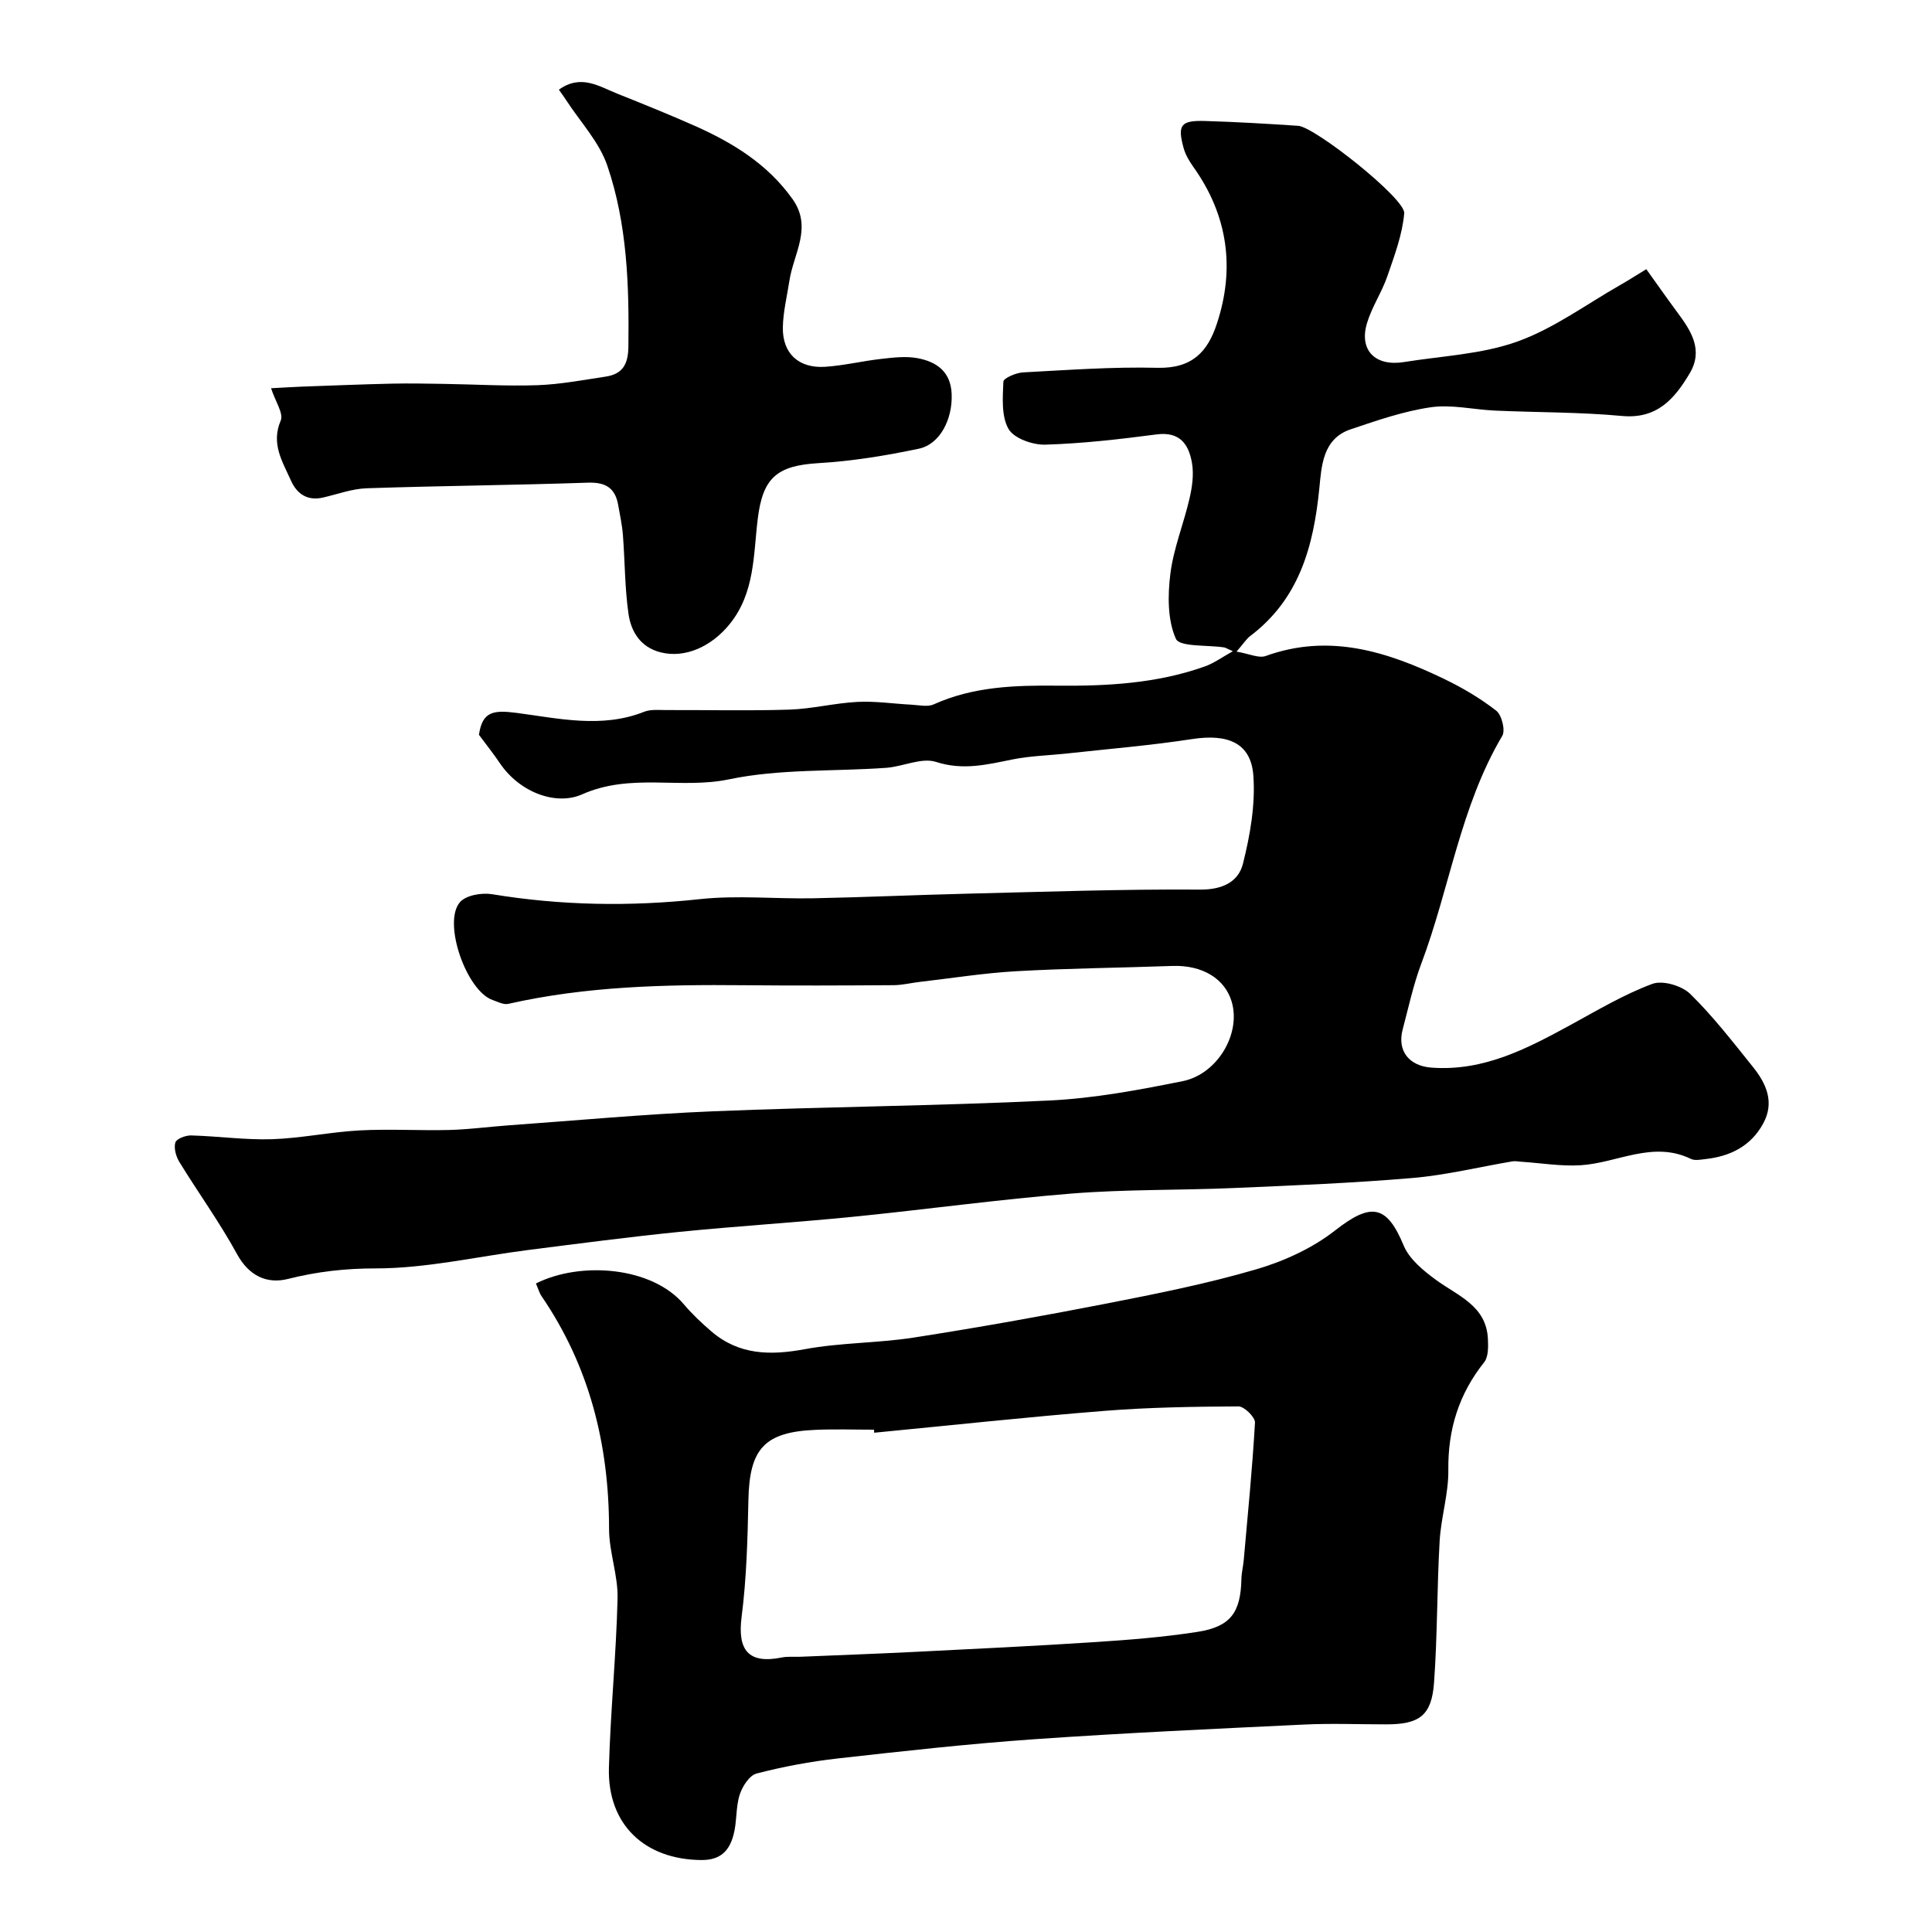
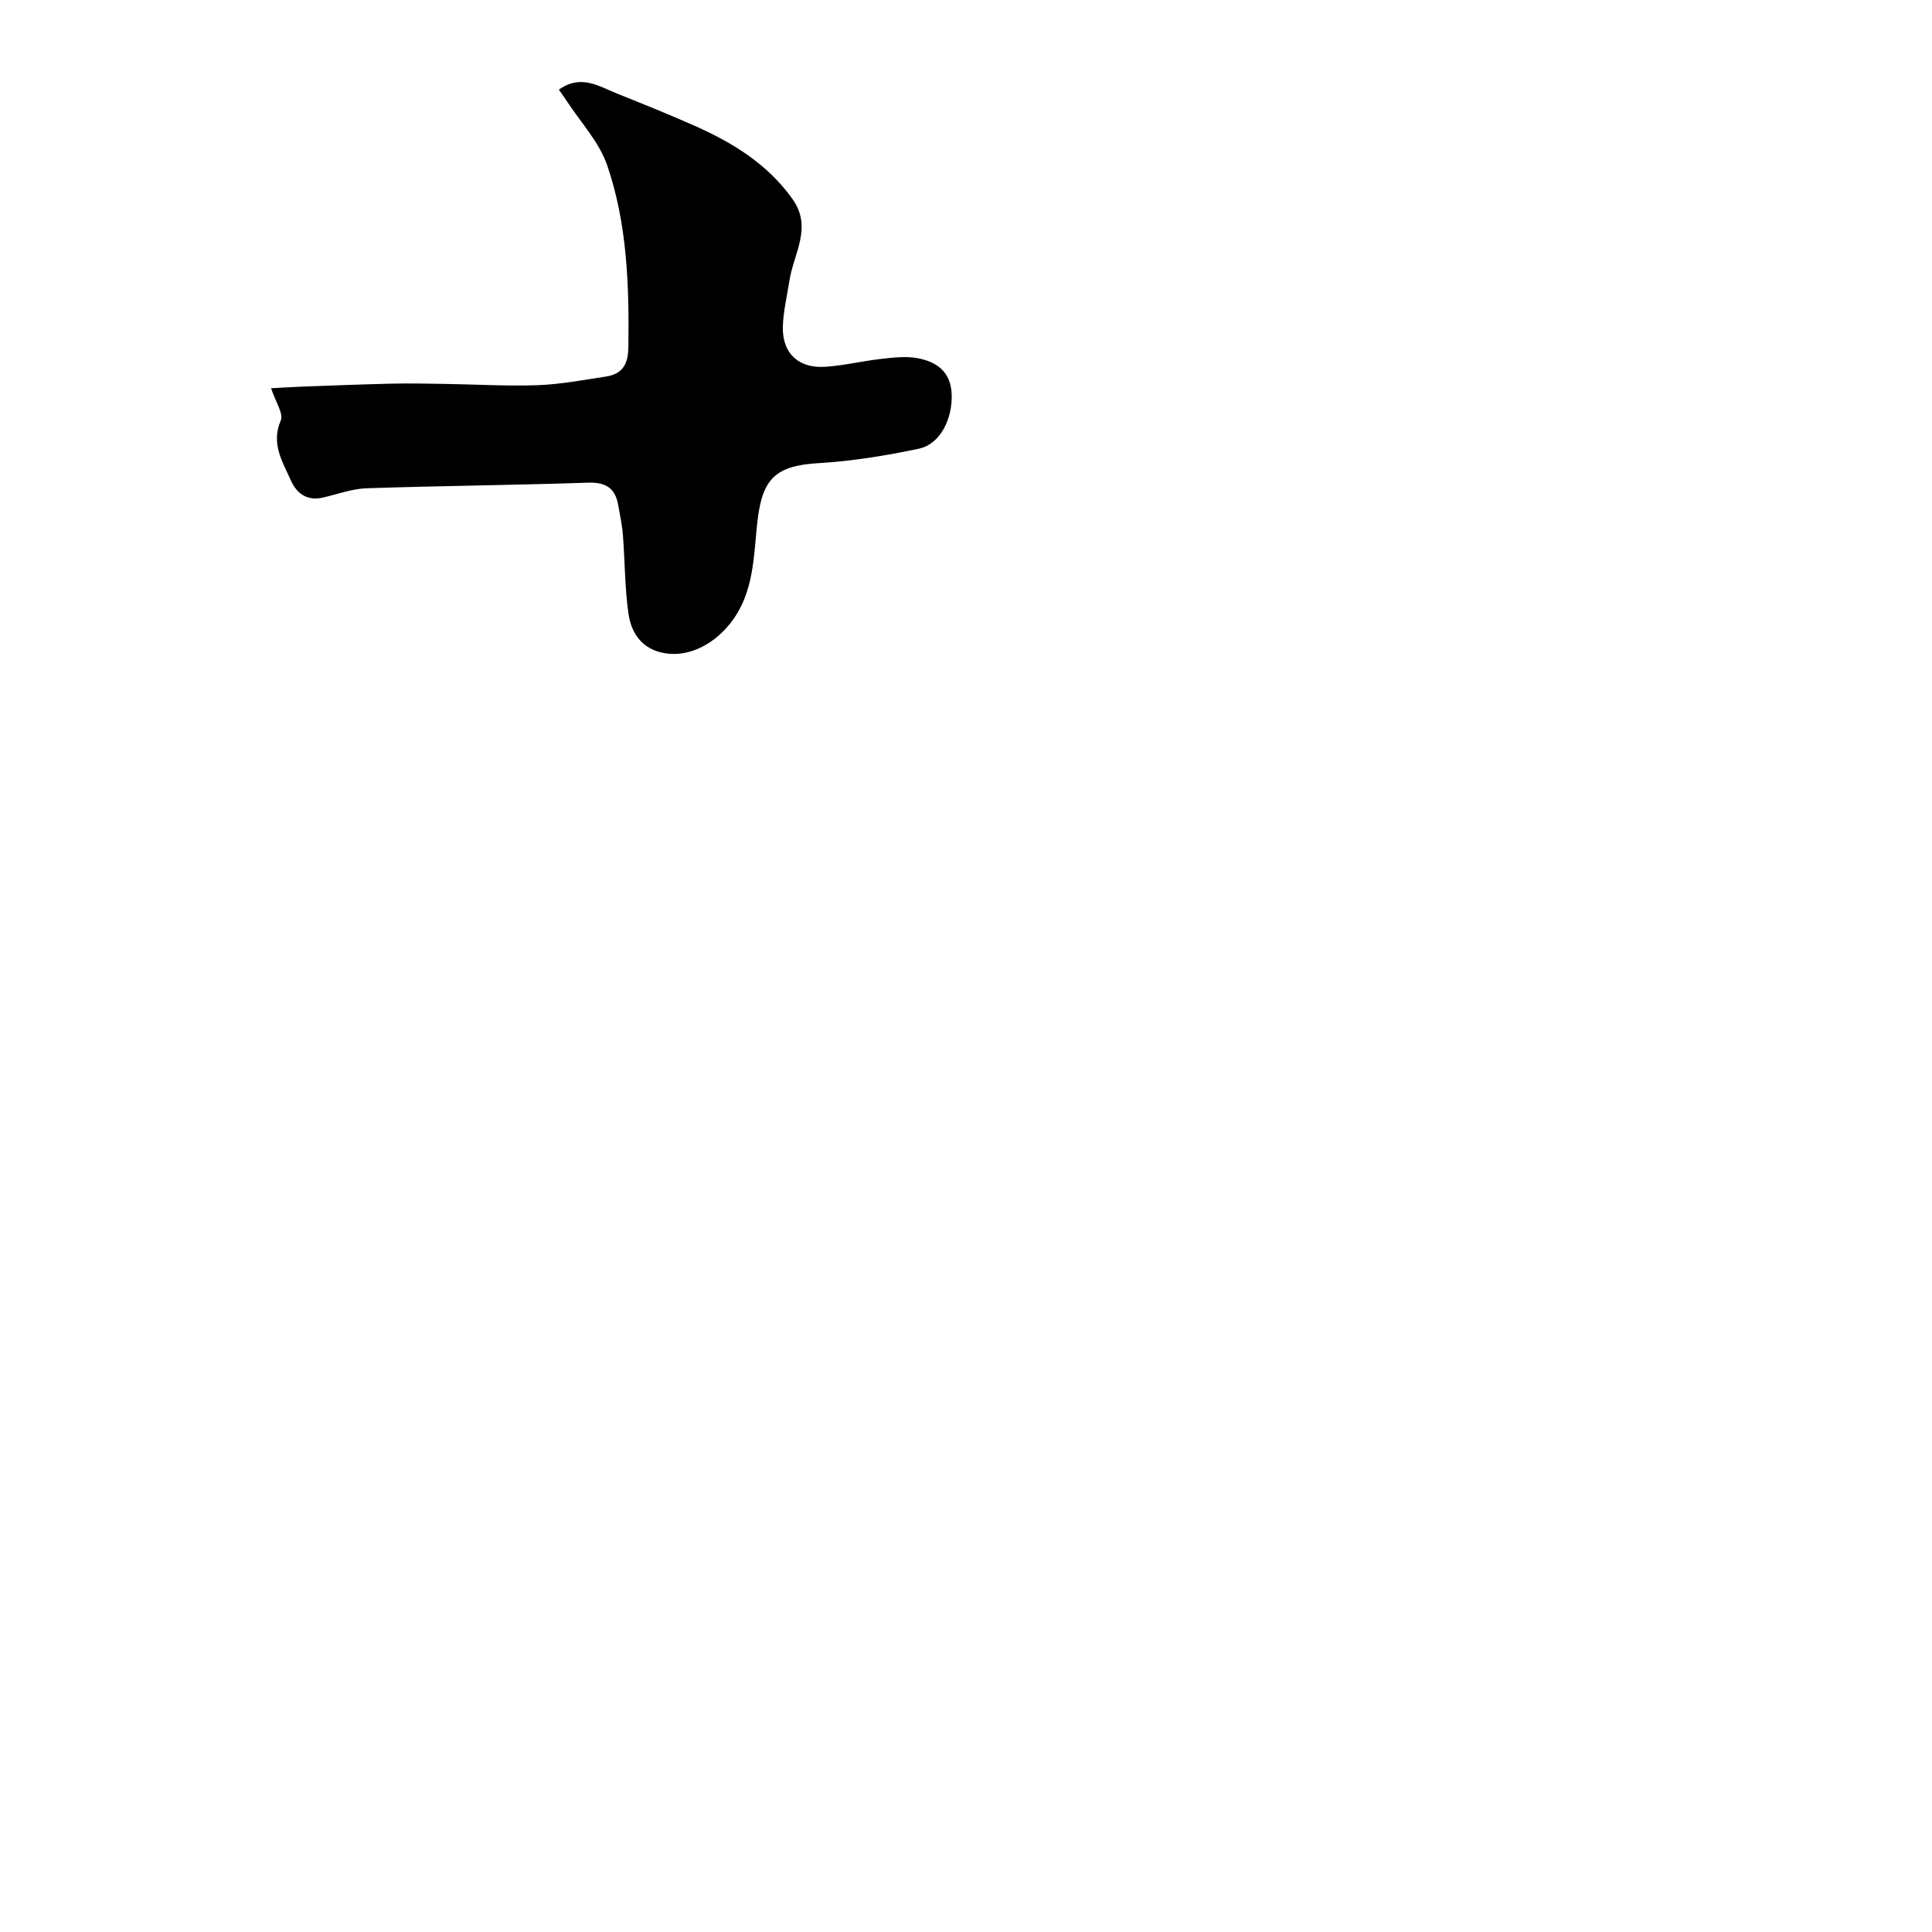
<svg xmlns="http://www.w3.org/2000/svg" enable-background="new 0 0 400 400" viewBox="0 0 400 400">
  <g fill="#010000">
-     <path d="m99.16 152.13c.71-4.79 2.9-5.18 7.83-4.53 8.66 1.14 17.62 3.25 26.39-.24 1.32-.52 2.95-.35 4.43-.35 8.53-.03 17.07.18 25.6-.09 4.72-.15 9.4-1.36 14.13-1.6 3.72-.19 7.47.39 11.21.58 1.53.08 3.3.51 4.57-.07 8.2-3.7 16.83-3.96 25.6-3.87 10.36.1 20.69-.46 30.58-4 1.82-.65 3.45-1.85 5.76-3.13-1.27-.56-1.53-.74-1.82-.79-3.48-.54-9.22-.06-9.99-1.79-1.74-3.91-1.69-8.99-1.14-13.44.66-5.27 2.75-10.35 3.96-15.57.55-2.36.92-4.95.53-7.3-.64-3.86-2.44-6.64-7.34-6-7.65 1-15.34 1.89-23.04 2.12-2.6.08-6.48-1.29-7.61-3.24-1.52-2.64-1.21-6.5-1.07-9.81.03-.72 2.62-1.84 4.07-1.91 9.26-.49 18.54-1.18 27.8-.95 7.3.18 10.44-3.42 12.31-9.07 3.83-11.52 2.3-22.51-4.86-32.54-.84-1.18-1.62-2.5-2-3.87-1.32-4.8-.61-5.77 4.43-5.62 6.43.19 12.86.57 19.29 1 3.45.23 22.21 15.07 21.95 18.1-.38 4.41-2.02 8.75-3.48 13-1.15 3.34-3.22 6.39-4.23 9.76-1.68 5.6 1.7 9.01 7.66 8.05 7.87-1.27 16.1-1.6 23.48-4.25 7.54-2.7 14.26-7.7 21.32-11.72 1.64-.93 3.23-1.96 5.37-3.26 2.3 3.2 4.34 6.13 6.47 9 2.83 3.81 5.38 7.75 2.51 12.57-3.13 5.26-6.74 9.5-14.03 8.82-8.71-.81-17.51-.72-26.27-1.11-4.45-.2-8.99-1.31-13.3-.69-5.65.82-11.18 2.74-16.63 4.58-5.78 1.96-5.99 7.65-6.45 12.24-1.2 12-4.16 22.88-14.33 30.56-.75.57-1.28 1.44-2.81 3.21 2.62.44 4.6 1.42 6.03.91 13.16-4.76 25.17-.92 36.9 4.72 3.81 1.83 7.52 4.02 10.84 6.6 1.14.89 1.93 4.05 1.25 5.21-8.69 14.65-10.89 31.58-16.78 47.2-1.65 4.39-2.63 9.03-3.84 13.58-1.19 4.47 1.35 7.57 5.96 7.91 10.91.81 19.99-4.03 29.09-9 5.45-2.98 10.85-6.19 16.64-8.34 2.13-.79 6.08.37 7.82 2.06 4.73 4.62 8.81 9.92 12.97 15.09 2.78 3.45 4.58 7.34 2.16 11.76-2.56 4.7-6.84 6.81-11.99 7.37-.99.11-2.16.35-2.97-.04-7.91-3.84-15.24.85-22.85 1.31-4.09.25-8.23-.46-12.35-.73-.59-.04-1.2-.17-1.77-.07-6.89 1.16-13.73 2.85-20.66 3.44-12.34 1.05-24.72 1.55-37.1 2.08-11.15.48-22.35.25-33.47 1.14-15.16 1.22-30.24 3.31-45.37 4.82-11.95 1.19-23.94 1.92-35.89 3.12-10.42 1.05-20.82 2.42-31.21 3.74-10.55 1.34-21.1 3.82-31.64 3.82-6.34 0-12.12.66-18.15 2.18-4.34 1.09-8.08-.59-10.58-5.18-3.58-6.56-8-12.65-11.91-19.03-.7-1.14-1.18-2.85-.84-4.03.22-.77 2.13-1.5 3.26-1.47 5.6.15 11.2.96 16.78.78 6.04-.2 12.04-1.49 18.08-1.82 6.17-.33 12.38.06 18.57-.09 4.1-.11 8.19-.66 12.29-.96 14.13-1.01 28.25-2.33 42.39-2.91 23.19-.95 46.41-1.11 69.59-2.23 9.25-.45 18.49-2.17 27.6-4.01 7.15-1.44 12.1-9.75 10.16-16.41-1.39-4.77-6.04-7.67-12.33-7.44-10.76.39-21.54.48-32.29 1.09-6.7.38-13.36 1.45-20.04 2.22-1.79.21-3.57.66-5.35.67-10.35.07-20.71.11-31.06.01-16.36-.16-32.66.22-48.72 3.86-.97.22-2.18-.43-3.24-.8-5.41-1.87-10.41-16.04-6.76-20.26 1.25-1.44 4.53-2 6.67-1.64 14.3 2.35 28.55 2.58 42.97 1.02 7.74-.84 15.65-.03 23.48-.18 10.6-.21 21.19-.69 31.78-.95 16.12-.39 32.25-.96 48.37-.85 4.63.03 7.89-1.63 8.83-5.32 1.5-5.94 2.61-12.28 2.16-18.33-.51-6.74-5.3-8.65-12.7-7.51-8.58 1.32-17.24 2.03-25.88 2.98-3.75.41-7.57.49-11.26 1.23-5.28 1.06-10.24 2.33-15.84.52-3-.97-6.85.97-10.34 1.22-10.86.78-21.98.18-32.52 2.38-10.08 2.11-20.3-1.39-30.45 3.12-5.27 2.34-12.78-.27-16.99-6.43-1.26-1.89-2.7-3.69-4.35-5.91z" />
-     <path d="m110.96 265.73c9.22-4.64 24.02-3.5 30.63 4.32 1.71 2.02 3.67 3.87 5.69 5.6 5.74 4.93 12.23 5 19.38 3.68 7.4-1.37 15.07-1.24 22.52-2.4 13.36-2.08 26.68-4.46 39.95-7.05 10.37-2.03 20.77-4.1 30.89-7.06 5.79-1.69 11.69-4.38 16.4-8.07 7.43-5.82 10.68-5.35 14.2 3.13 1.17 2.82 4.07 5.19 6.66 7.09 4.57 3.35 10.49 5.36 10.78 12.31.07 1.6.1 3.65-.78 4.76-5.24 6.58-7.52 13.9-7.42 22.33.06 4.9-1.52 9.79-1.8 14.71-.56 9.77-.45 19.58-1.16 29.33-.5 6.8-3.04 8.6-9.91 8.6-5.66 0-11.34-.23-16.99.04-18.63.89-37.27 1.74-55.88 3.04-13.59.95-27.14 2.46-40.68 3.98-5.66.64-11.3 1.69-16.8 3.12-1.49.39-2.97 2.7-3.51 4.43-.82 2.61-.54 5.55-1.25 8.22-.84 3.21-2.59 5.28-6.63 5.26-11.72-.07-19.5-7.3-19.18-19.11.32-11.7 1.51-23.38 1.79-35.07.11-4.78-1.76-9.59-1.76-14.39-.02-17.46-4.04-33.65-13.99-48.19-.45-.66-.66-1.49-1.15-2.61zm70.04 30.9c-.02-.21-.04-.42-.06-.63-4 0-8-.14-11.99.03-10.68.43-13.78 3.89-14 14.51-.17 8.09-.38 16.22-1.41 24.23-.89 6.93 1.46 9.77 8.29 8.4 1.28-.26 2.65-.1 3.98-.16 7.82-.33 15.65-.61 23.47-1 12.52-.63 25.04-1.22 37.55-2.04 7.03-.46 14.08-1.02 21.04-2.1 6.9-1.06 9-4 9.15-10.95.03-1.3.36-2.59.48-3.89.84-9.5 1.79-18.99 2.33-28.5.06-1.1-2.23-3.36-3.42-3.35-9.27.05-18.55.19-27.79.93-15.89 1.26-31.75 2.99-47.62 4.52z" />
    <path d="m115.71 18.57c4.57-3.29 8.33-.68 12.11.83 5.38 2.15 10.77 4.32 16.06 6.67 7.87 3.5 15.06 7.92 20.2 15.14 4.19 5.88.22 11.29-.64 16.9-.49 3.22-1.3 6.43-1.36 9.66-.1 5.41 3.29 8.54 8.79 8.17 3.89-.26 7.74-1.21 11.63-1.64 2.46-.28 5.04-.59 7.43-.15 3.95.73 6.92 2.77 7.1 7.43.21 5.16-2.38 10.39-6.8 11.32-6.84 1.44-13.82 2.58-20.79 2.99-8.67.51-11.51 3.1-12.55 11.48-.93 7.49-.56 15.36-5.85 21.88-3.66 4.51-9.12 7.13-14.3 5.8-4.15-1.06-6.09-4.28-6.62-7.98-.77-5.36-.73-10.83-1.15-16.25-.16-2.1-.61-4.17-.98-6.25-.61-3.5-2.56-4.76-6.24-4.64-15.27.52-30.55.65-45.82 1.16-3.03.1-6.04 1.23-9.04 1.92-3.26.76-5.44-.78-6.66-3.53-1.73-3.89-4.17-7.58-2.11-12.41.63-1.46-1.11-3.94-2-6.69 2.46-.13 4.51-.26 6.56-.34 6.14-.22 12.29-.47 18.43-.61 3.61-.08 7.21-.01 10.82.05 6.45.1 12.92.49 19.36.27 4.7-.17 9.39-1.07 14.07-1.77 3.47-.52 4.69-2.46 4.74-6.15.17-12.72-.24-25.42-4.35-37.5-1.67-4.93-5.61-9.09-8.53-13.59-.41-.65-.88-1.27-1.51-2.17z" />
  </g>
</svg>